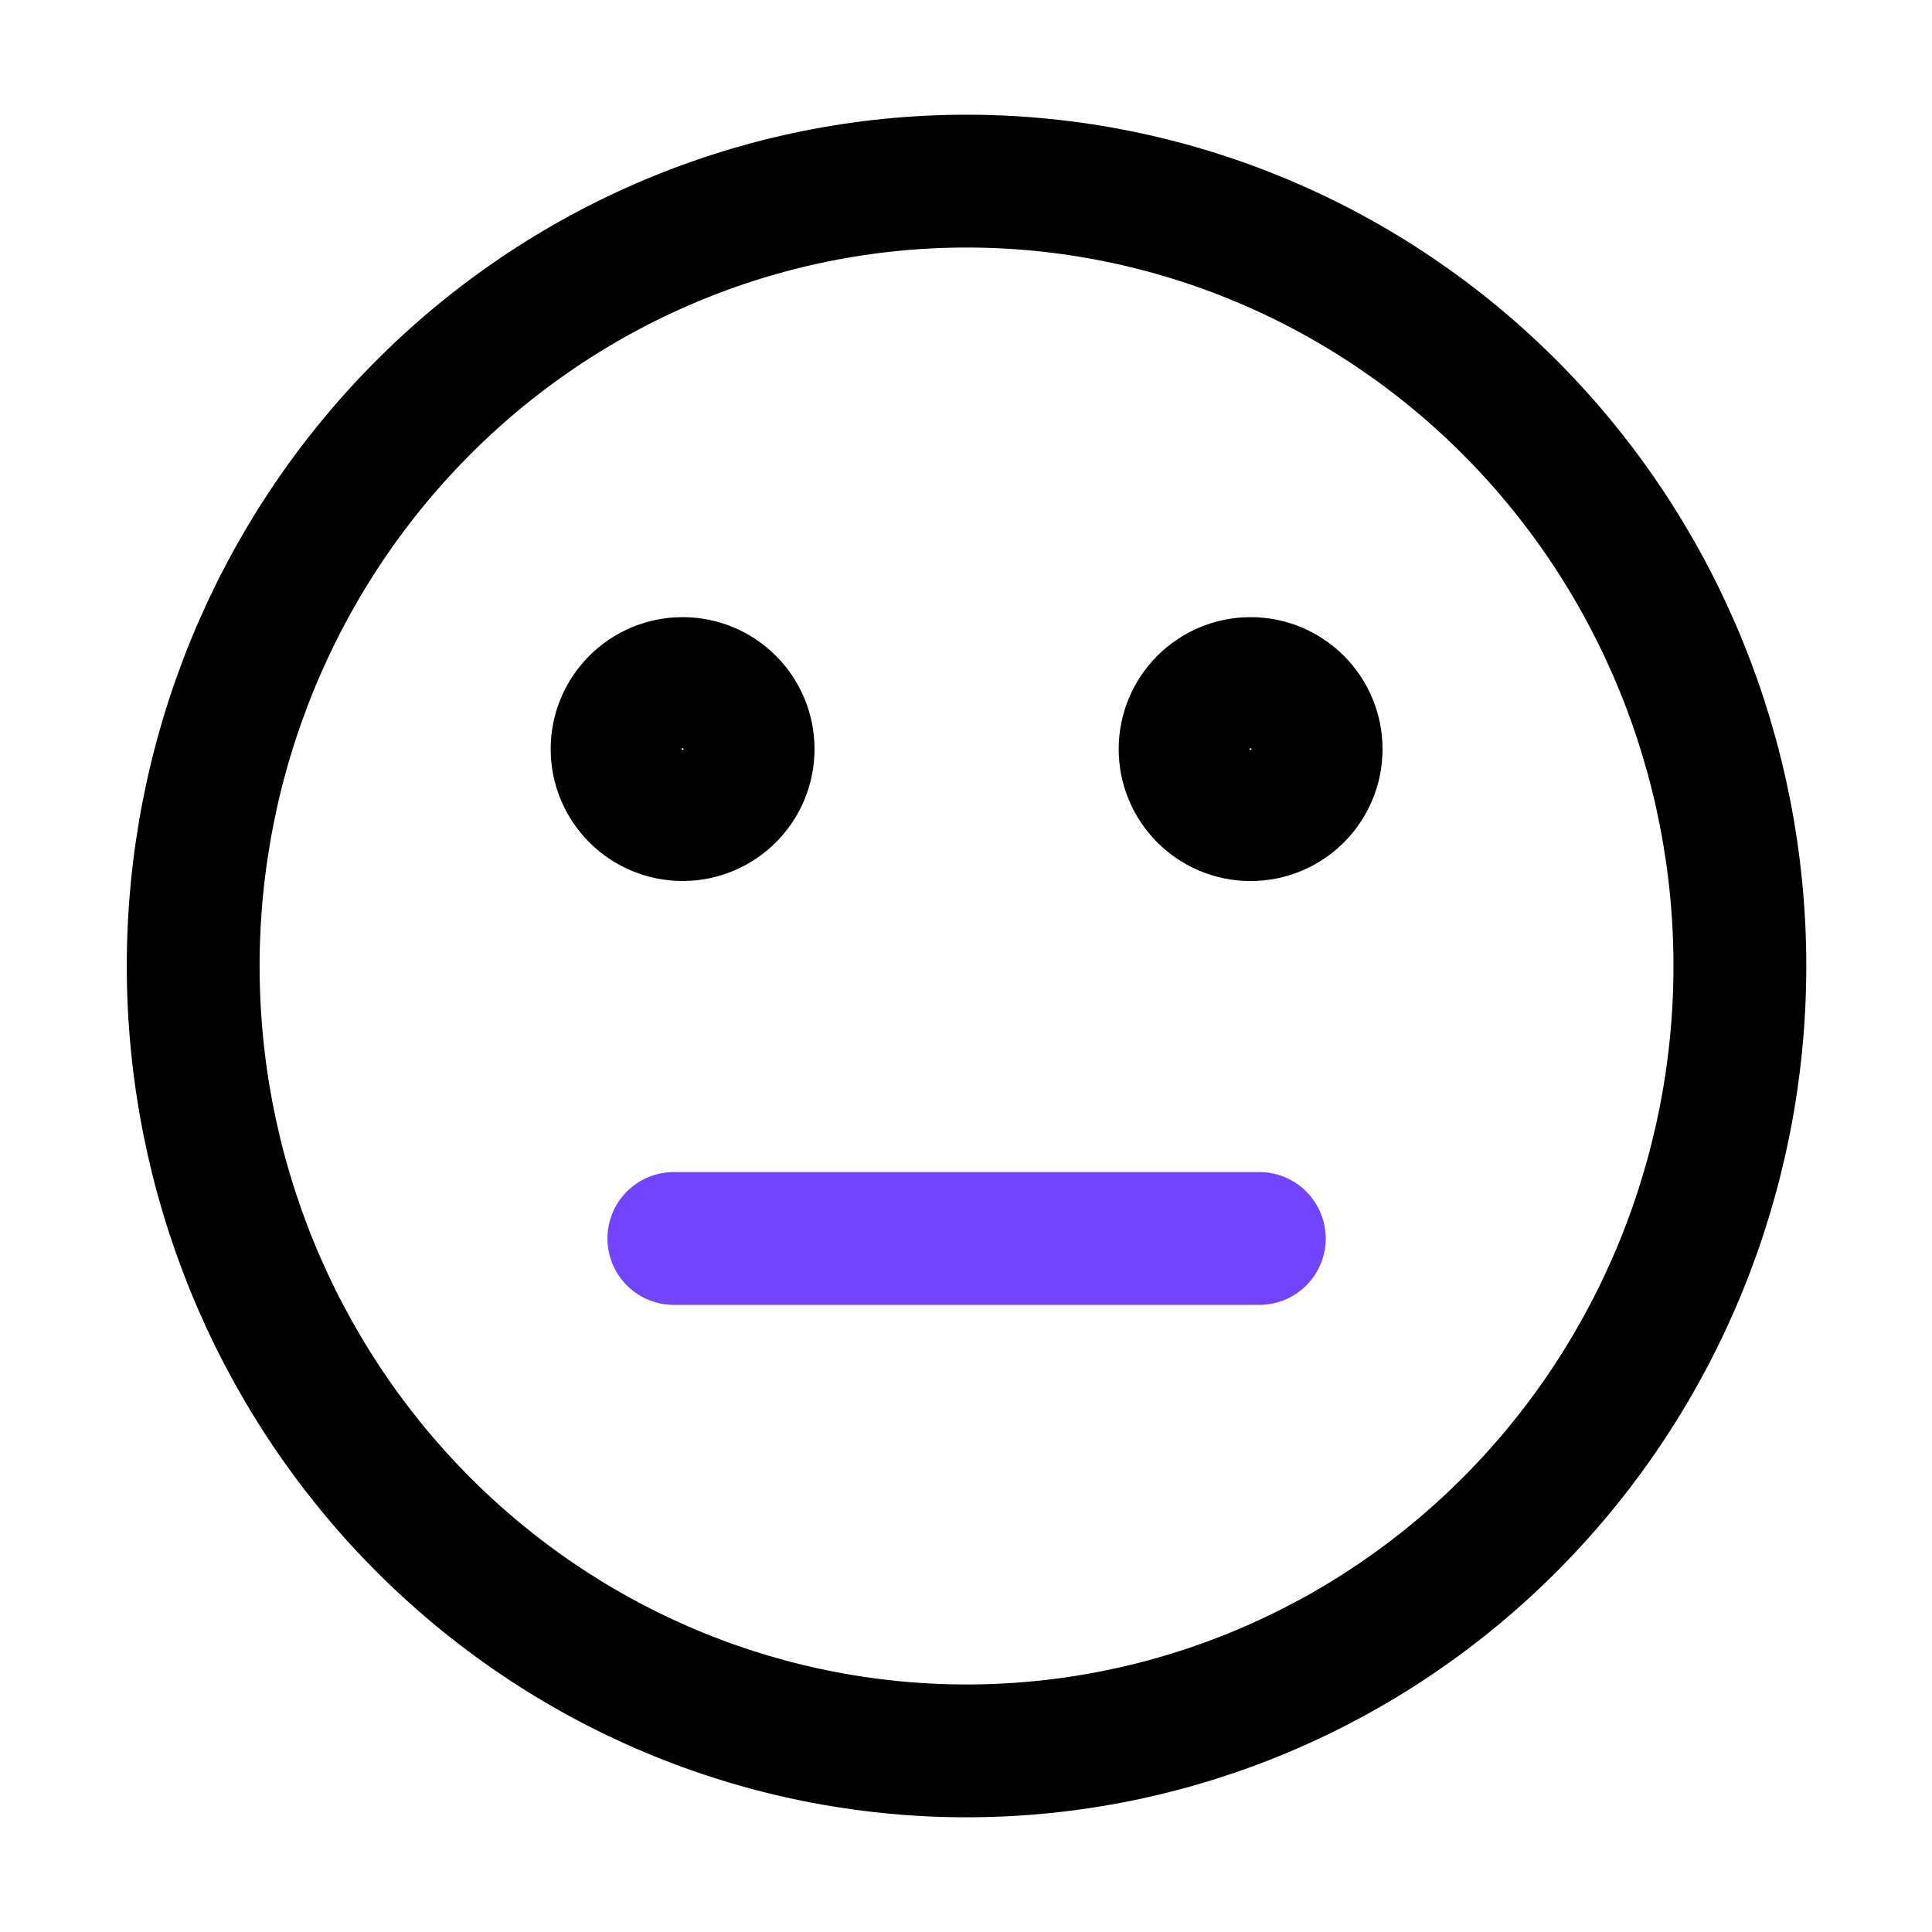
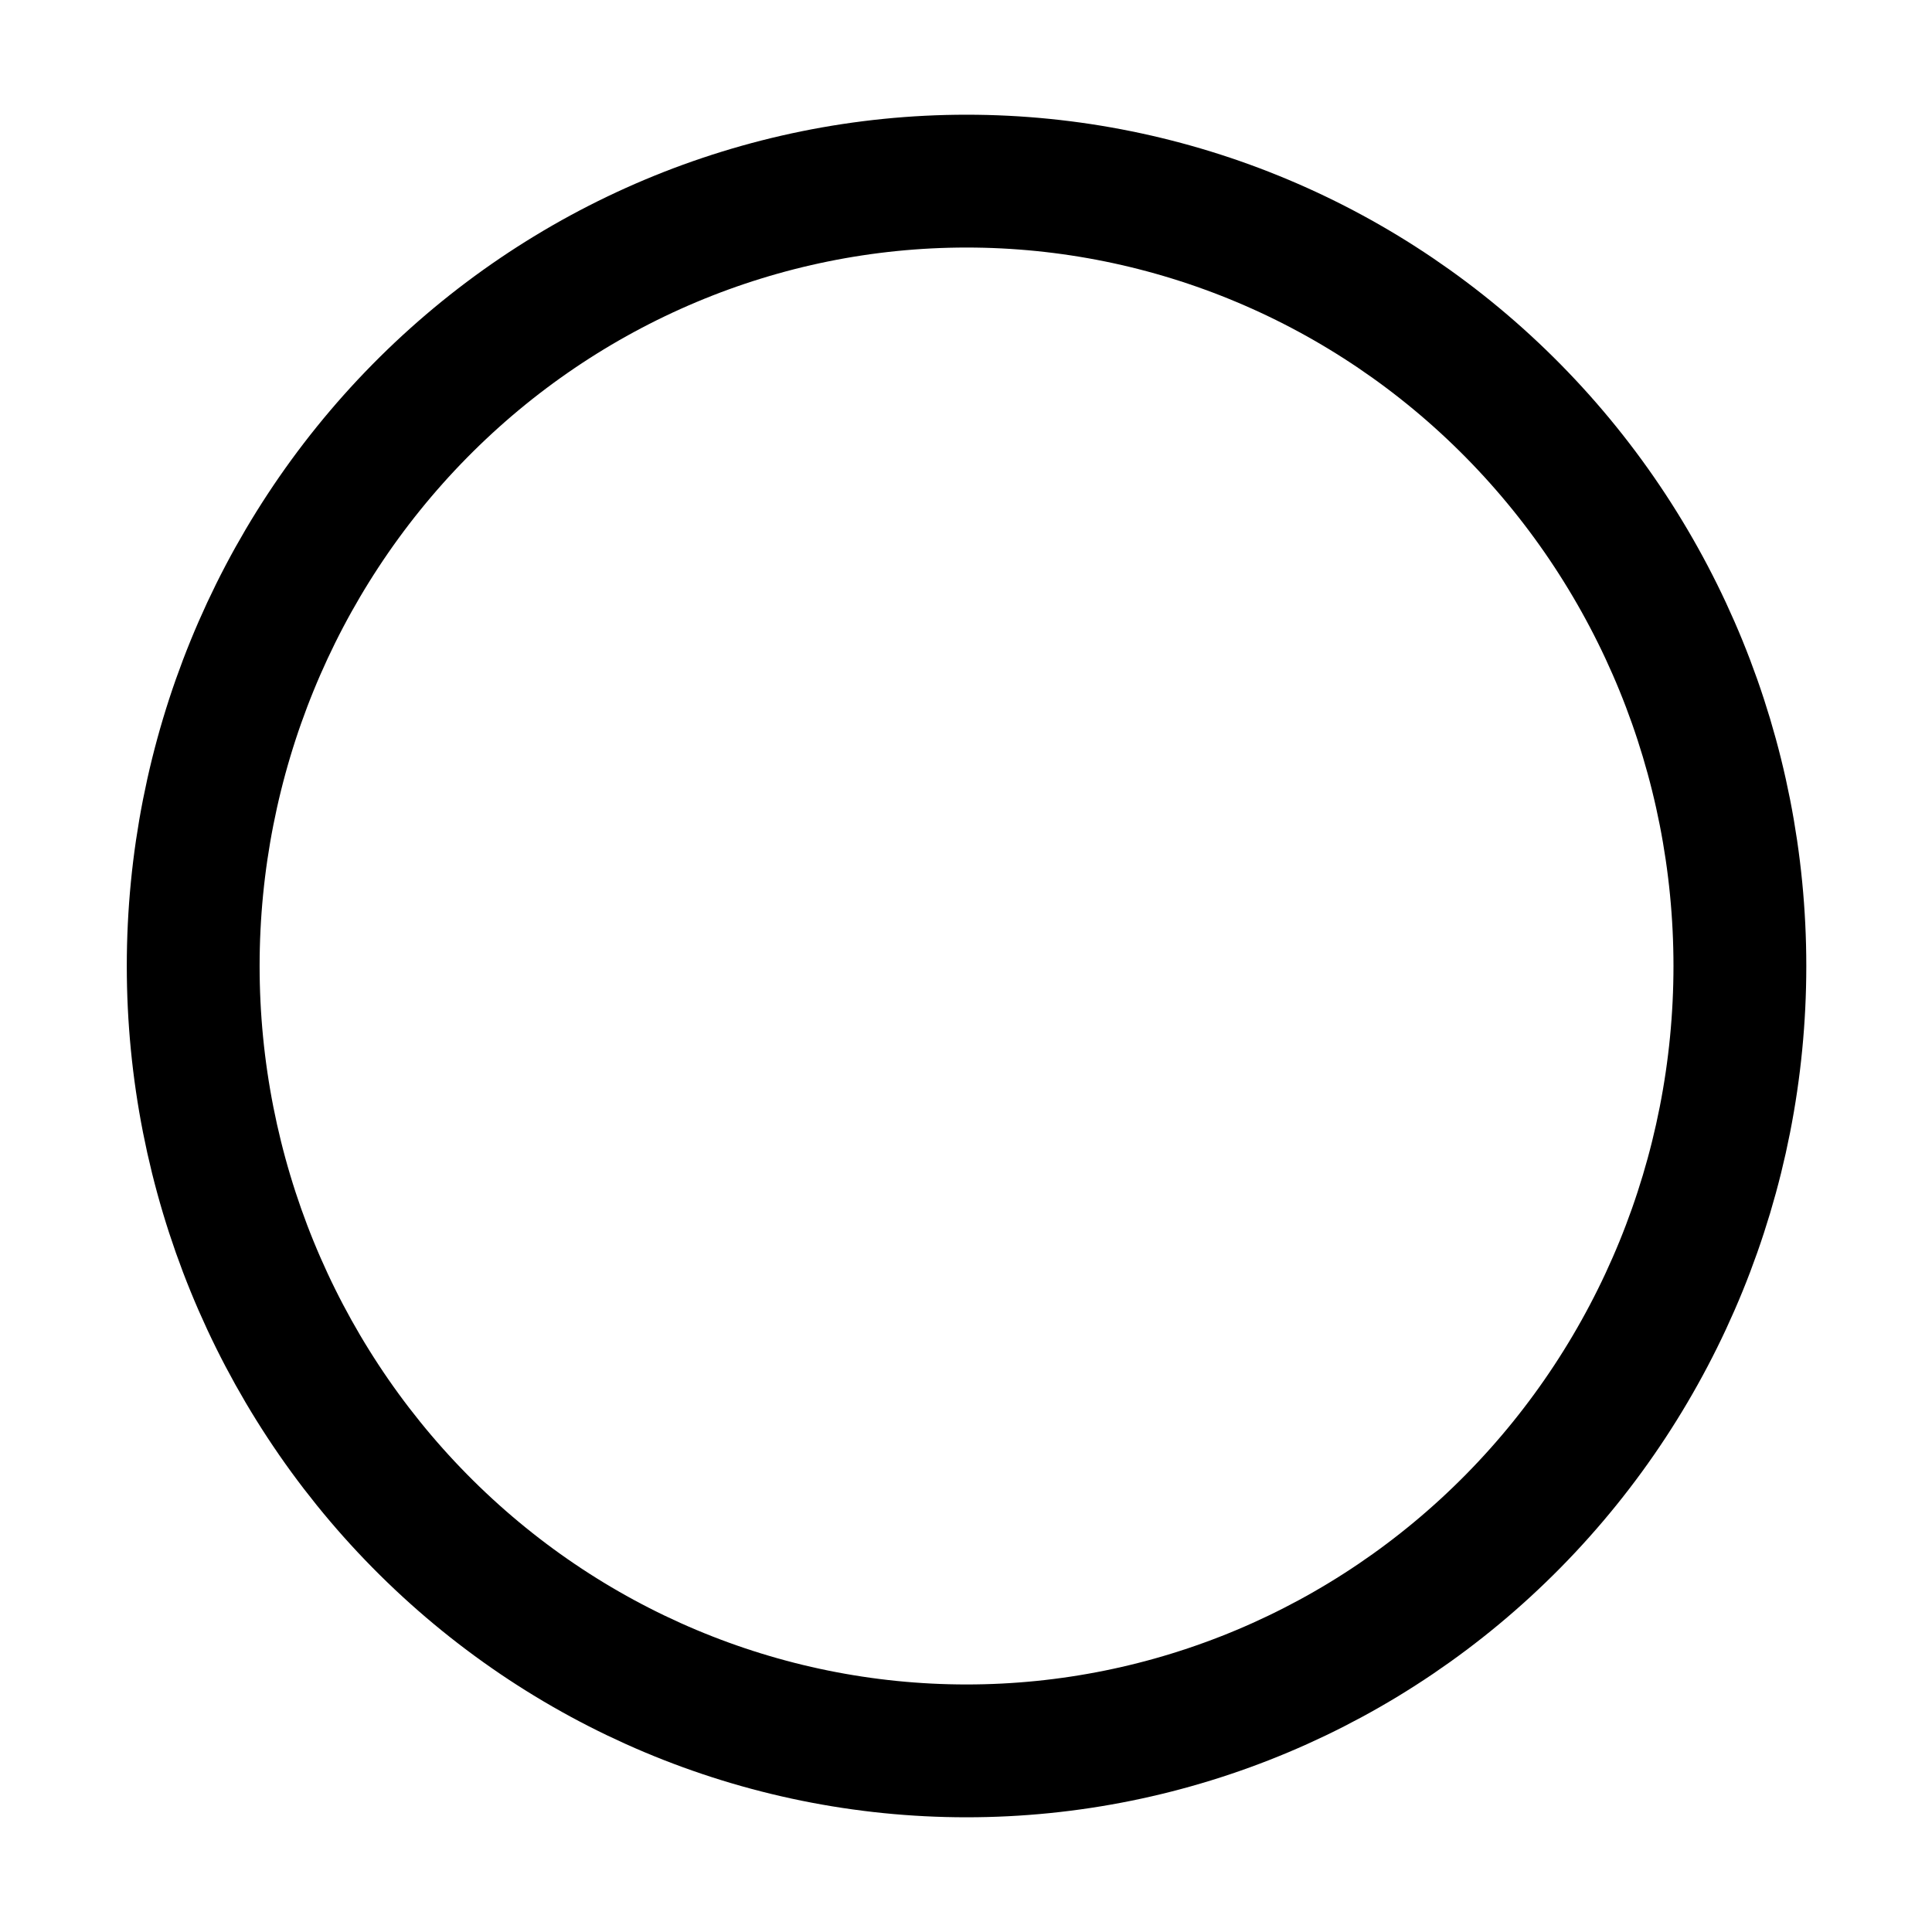
<svg xmlns="http://www.w3.org/2000/svg" width="32" height="32" viewBox="0 0 32 32" fill="none">
  <path d="M16.009 29C19.406 29 22.664 27.63 25.066 25.192C27.468 22.754 28.818 19.448 28.818 16C28.818 12.552 27.468 9.246 25.066 6.808C22.664 4.37 19.406 3 16.009 3C12.612 3 9.354 4.37 6.952 6.808C4.55 9.246 3.2 12.552 3.2 16C3.2 19.448 4.55 22.754 6.952 25.192C9.354 27.63 12.612 29 16.009 29Z" stroke="black" stroke-width="2.2" stroke-linecap="round" stroke-linejoin="round" />
-   <circle cx="1.085" cy="1.085" r="1.085" transform="matrix(-1 0 0 1 12.391 11.322)" stroke="black" stroke-width="2.2" />
-   <path d="M19.629 12.408C19.629 13.007 20.114 13.493 20.714 13.493C21.313 13.493 21.799 13.007 21.799 12.408C21.799 11.808 21.313 11.322 20.714 11.322C20.114 11.322 19.629 11.808 19.629 12.408Z" stroke="black" stroke-width="2.2" />
-   <path d="M11.161 20.513H20.858" stroke="#7344FF" stroke-width="2.2" stroke-linecap="round" />
</svg>